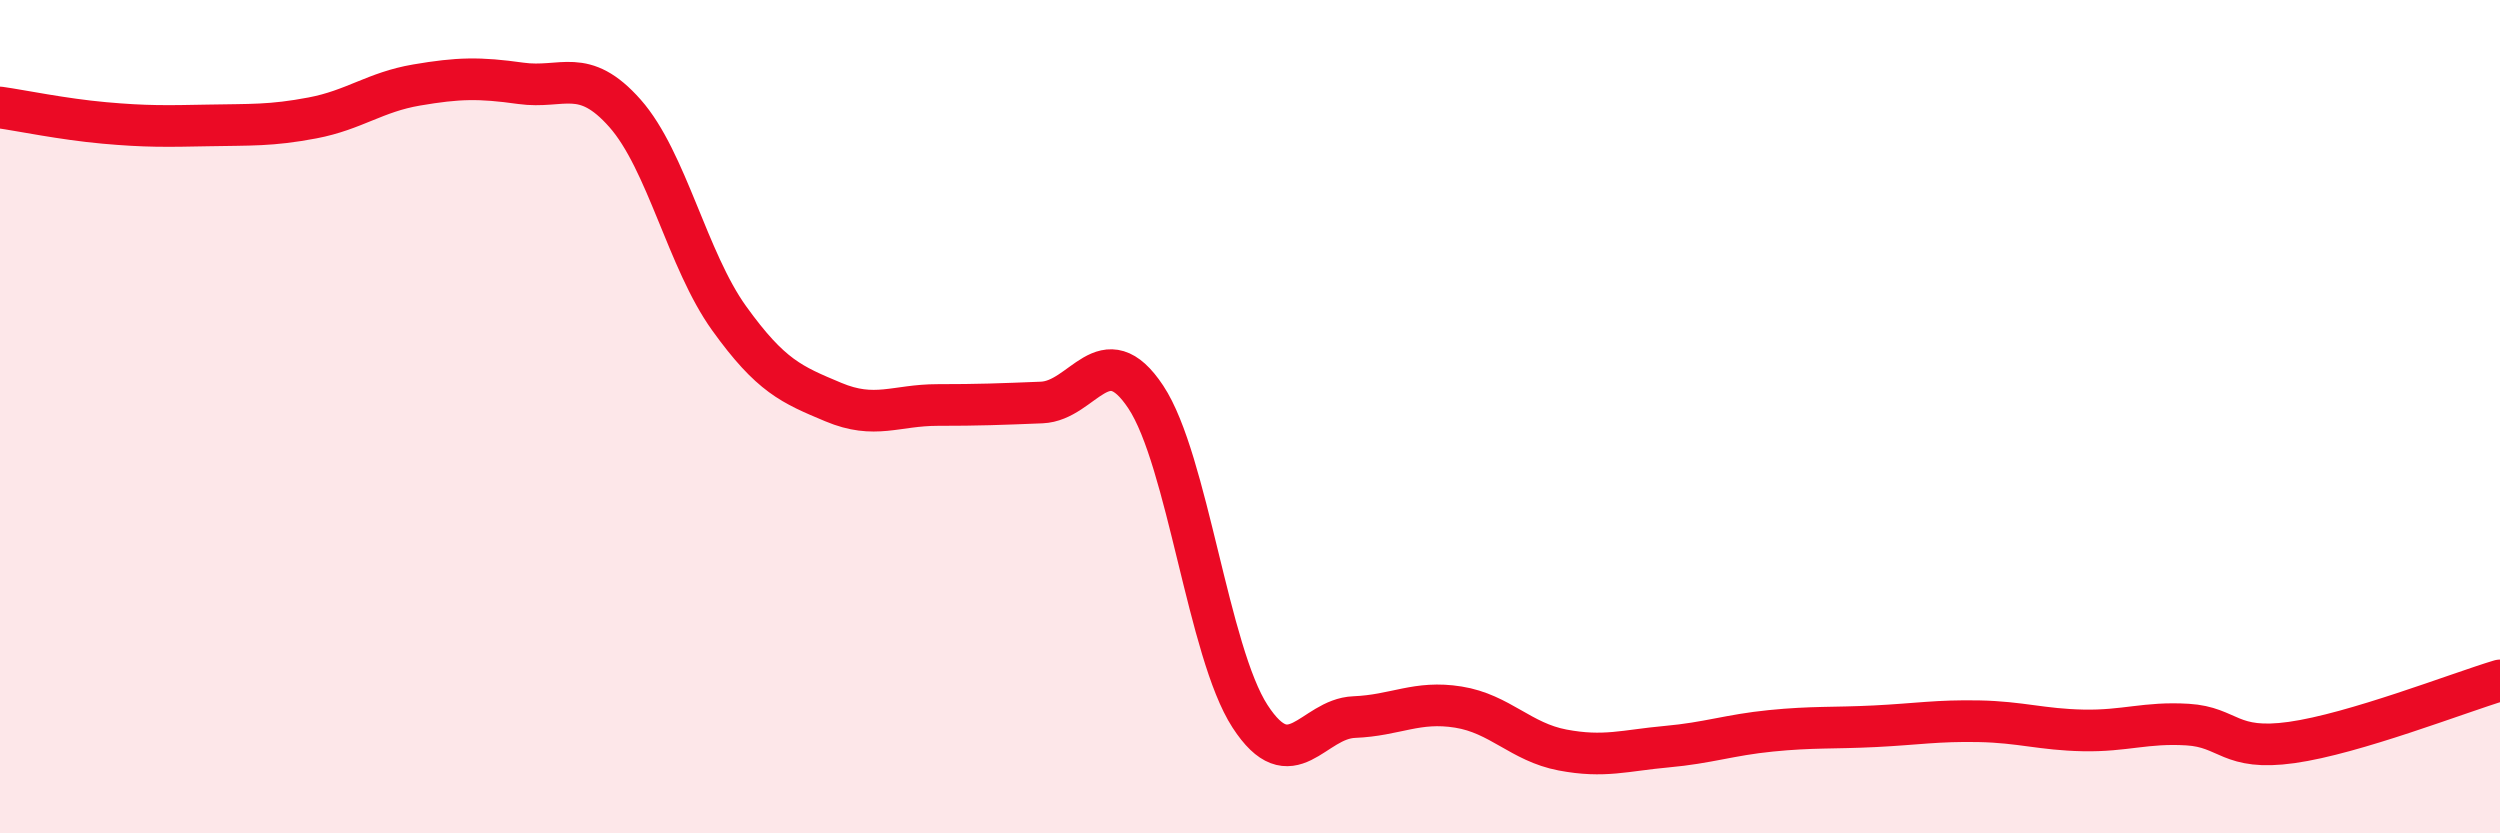
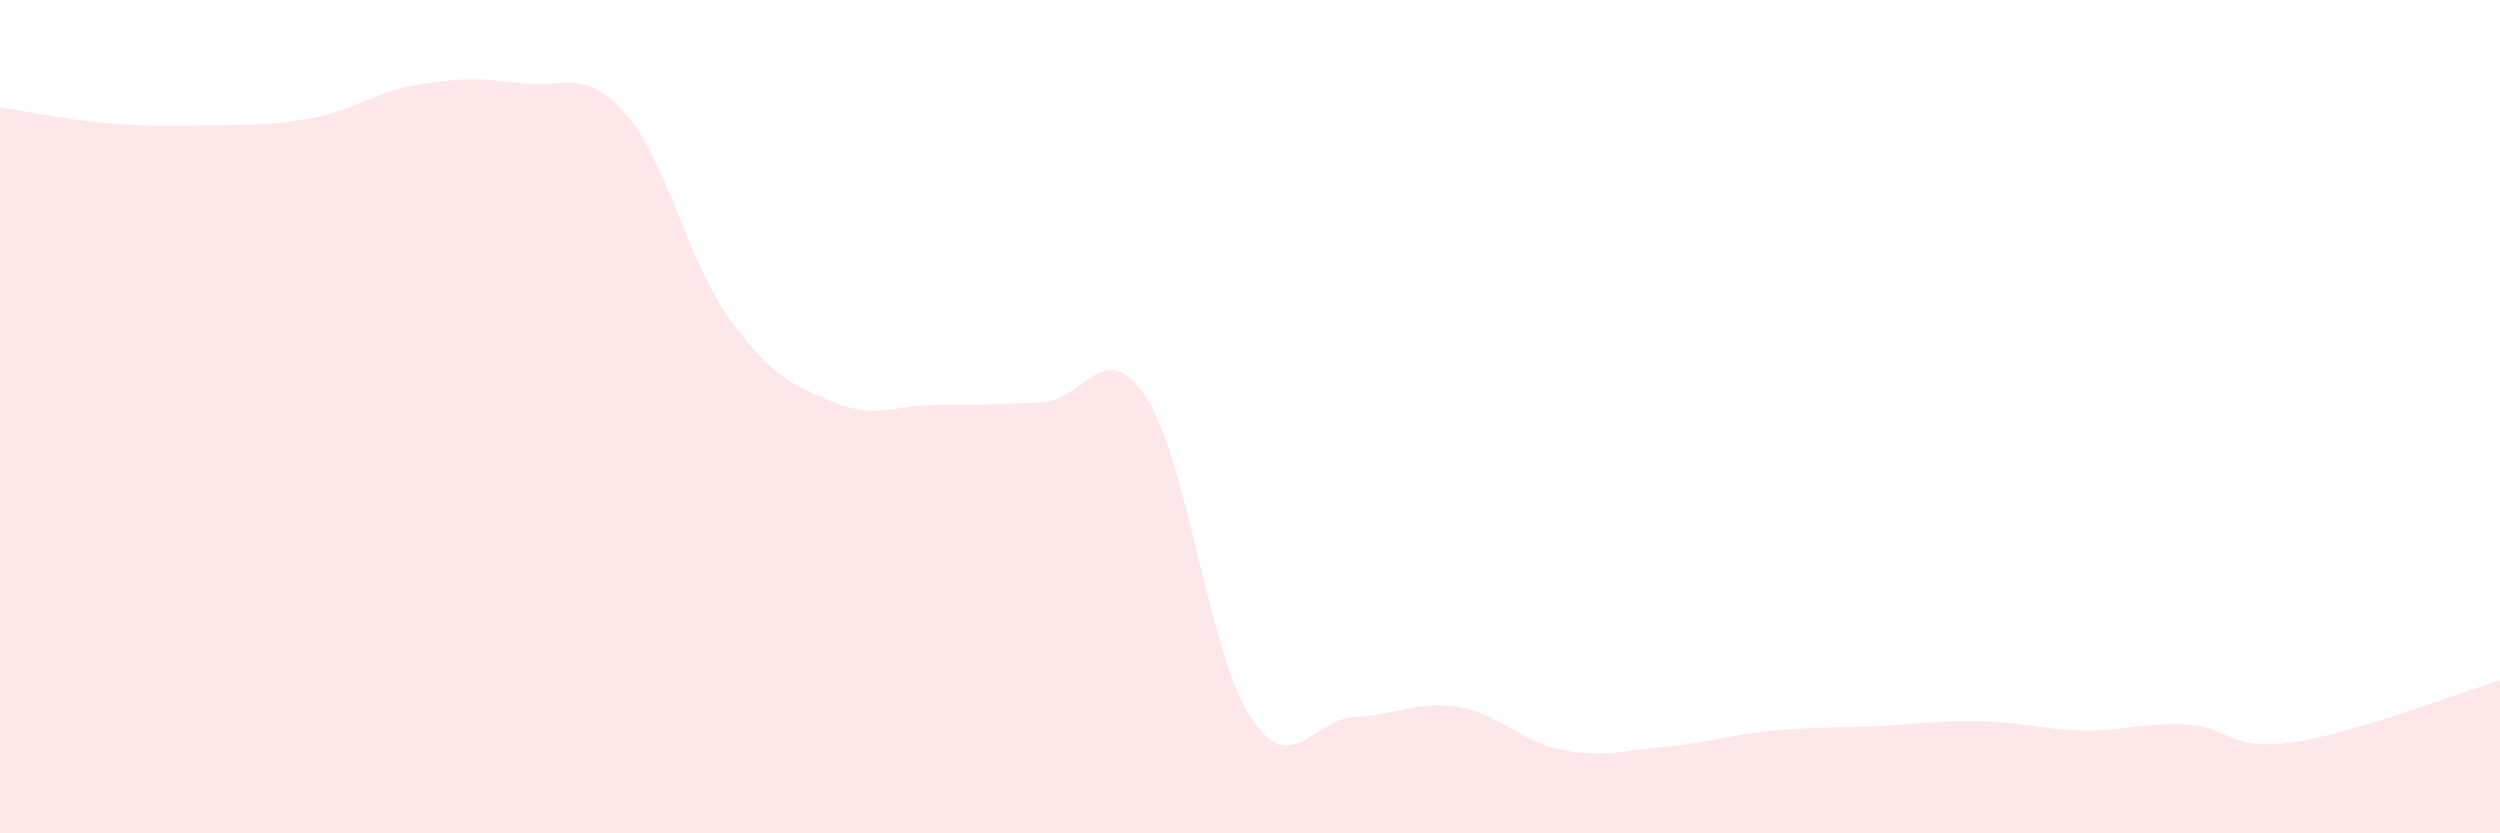
<svg xmlns="http://www.w3.org/2000/svg" width="60" height="20" viewBox="0 0 60 20">
  <path d="M 0,2.58 C 0.5,2.65 1.5,2.86 2.5,2.95 C 3.5,3.04 4,3.03 5,3.01 C 6,2.99 6.5,3.02 7.5,2.83 C 8.5,2.64 9,2.21 10,2.04 C 11,1.87 11.5,1.86 12.5,2 C 13.5,2.14 14,1.59 15,2.72 C 16,3.85 16.5,6.25 17.5,7.64 C 18.5,9.03 19,9.23 20,9.65 C 21,10.07 21.5,9.72 22.5,9.72 C 23.5,9.72 24,9.7 25,9.66 C 26,9.62 26.5,8.02 27.5,9.53 C 28.5,11.04 29,15.65 30,17.19 C 31,18.73 31.5,17.25 32.5,17.21 C 33.5,17.17 34,16.81 35,16.97 C 36,17.13 36.5,17.81 37.5,18 C 38.5,18.19 39,18.01 40,17.92 C 41,17.83 41.5,17.64 42.5,17.54 C 43.5,17.44 44,17.48 45,17.43 C 46,17.38 46.5,17.29 47.5,17.31 C 48.5,17.33 49,17.51 50,17.53 C 51,17.55 51.5,17.33 52.5,17.39 C 53.5,17.45 53.5,18.03 55,17.82 C 56.5,17.61 59,16.63 60,16.33L60 20L0 20Z" fill="#EB0A25" opacity="0.1" stroke-linecap="round" stroke-linejoin="round" />
-   <path d="M 0,2.58 C 0.5,2.65 1.5,2.86 2.5,2.95 C 3.5,3.04 4,3.03 5,3.01 C 6,2.99 6.5,3.02 7.5,2.83 C 8.5,2.64 9,2.21 10,2.04 C 11,1.87 11.5,1.86 12.5,2 C 13.5,2.14 14,1.59 15,2.72 C 16,3.85 16.5,6.25 17.5,7.64 C 18.5,9.03 19,9.23 20,9.65 C 21,10.07 21.5,9.72 22.5,9.72 C 23.5,9.72 24,9.7 25,9.66 C 26,9.62 26.5,8.02 27.5,9.53 C 28.5,11.04 29,15.65 30,17.19 C 31,18.73 31.5,17.25 32.5,17.21 C 33.5,17.17 34,16.81 35,16.97 C 36,17.13 36.5,17.81 37.5,18 C 38.5,18.19 39,18.01 40,17.92 C 41,17.83 41.5,17.64 42.5,17.54 C 43.5,17.44 44,17.48 45,17.43 C 46,17.38 46.5,17.29 47.5,17.31 C 48.5,17.33 49,17.51 50,17.53 C 51,17.55 51.5,17.33 52.5,17.39 C 53.5,17.45 53.5,18.03 55,17.82 C 56.5,17.61 59,16.63 60,16.33" stroke="#EB0A25" stroke-width="1" fill="none" stroke-linecap="round" stroke-linejoin="round" />
</svg>